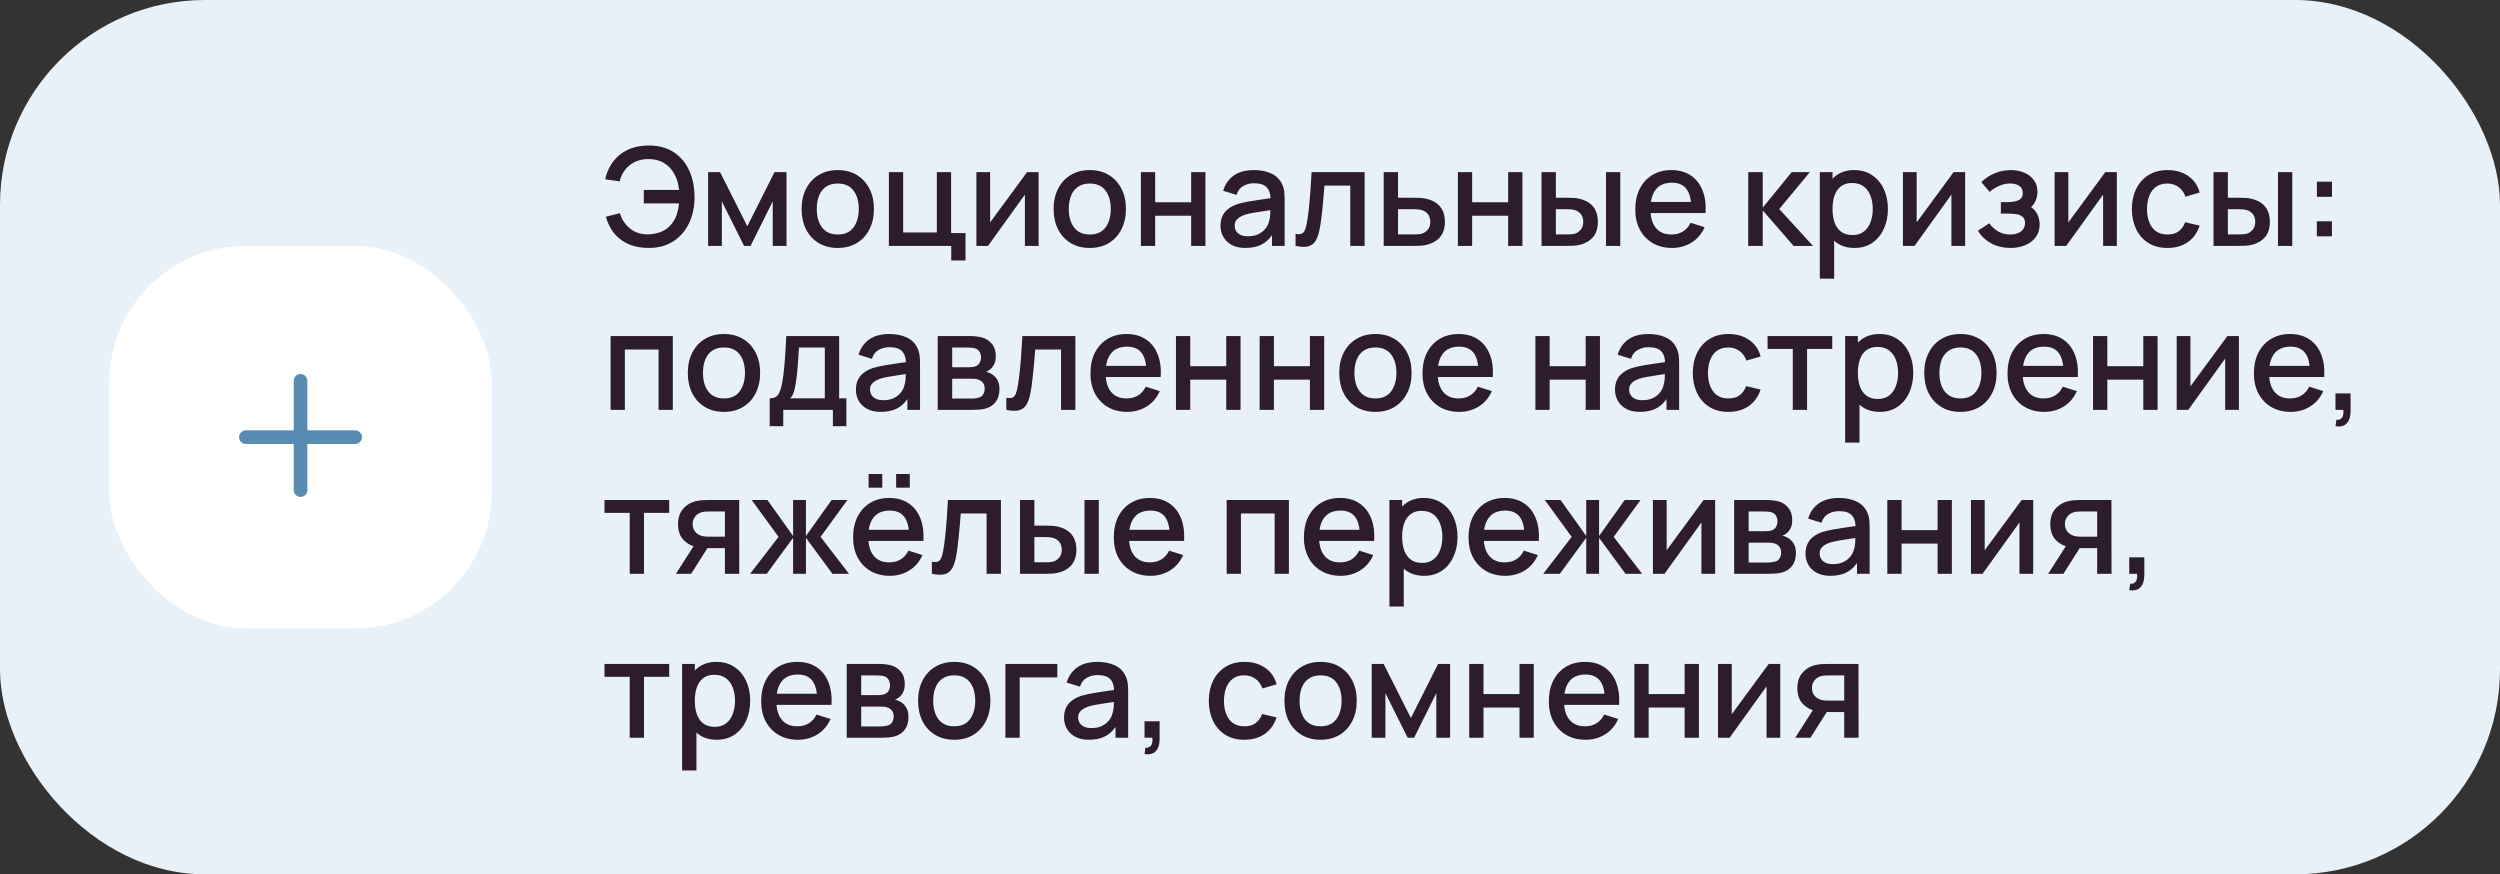
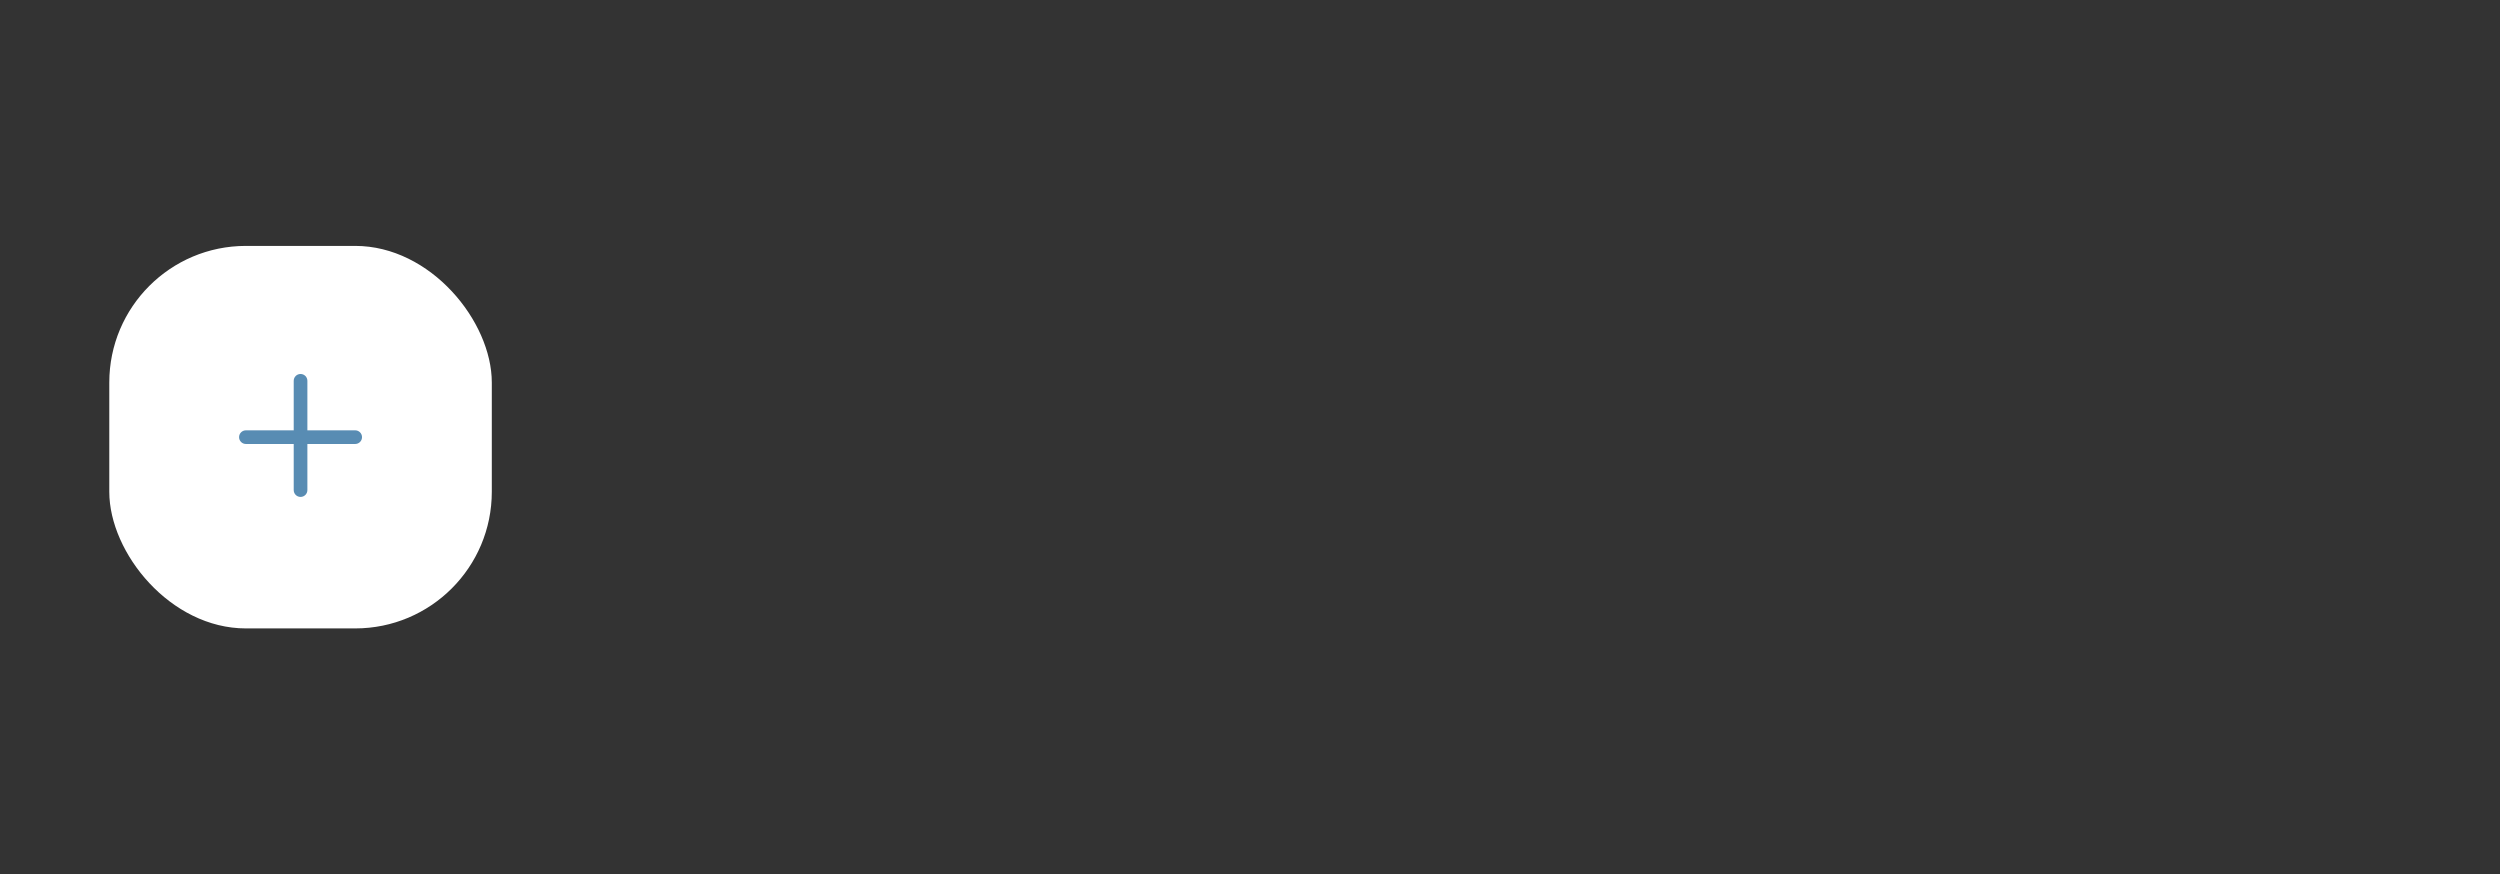
<svg xmlns="http://www.w3.org/2000/svg" width="366" height="128" viewBox="0 0 366 128" fill="none">
  <rect x="0" y="0" width="366" height="128" fill="#333333" stroke="none" />
-   <rect width="366" height="128" rx="30" fill="#E8F1F8" />
  <rect x="16" y="36" width="56" height="56" rx="20" fill="white" />
  <path fill-rule="evenodd" clip-rule="evenodd" d="M45 55.75C45 55.198 44.552 54.75 44 54.75C43.448 54.75 43 55.198 43 55.75V63H36C35.448 63 35 63.448 35 64C35 64.552 35.448 65 36 65H43V71.75C43 72.302 43.448 72.75 44 72.75C44.552 72.75 45 72.302 45 71.75V65H52C52.552 65 53 64.552 53 64C53 63.448 52.552 63 52 63H45V55.75Z" fill="#588CB3" />
-   <path d="M94.99 36.3C93.93 36.3 92.977 36.13 92.13 35.79C91.29 35.443 90.577 34.93 89.99 34.25C89.41 33.57 88.98 32.73 88.7 31.73L90.75 31.21C91.037 32.15 91.54 32.907 92.26 33.48C92.987 34.047 93.857 34.323 94.87 34.31C95.57 34.297 96.23 34.163 96.85 33.91C97.47 33.65 97.98 33.25 98.38 32.71C98.72 32.27 98.963 31.803 99.11 31.31C99.263 30.817 99.363 30.307 99.41 29.78H94.25V27.81H99.42C99.327 26.91 99.09 26.12 98.71 25.44C98.337 24.76 97.827 24.23 97.18 23.85C96.54 23.463 95.77 23.277 94.87 23.29C93.803 23.303 92.907 23.603 92.18 24.19C91.453 24.77 90.963 25.557 90.71 26.55L88.6 26.25C88.96 24.677 89.697 23.46 90.81 22.6C91.93 21.733 93.323 21.3 94.99 21.3C96.39 21.3 97.587 21.617 98.58 22.25C99.573 22.877 100.333 23.753 100.86 24.88C101.393 26 101.667 27.307 101.68 28.8C101.693 30.2 101.437 31.467 100.91 32.6C100.39 33.733 99.627 34.633 98.62 35.3C97.62 35.967 96.41 36.3 94.99 36.3ZM103.667 36V25.2H105.417L109.407 33.12L113.387 25.2H115.147V36H113.127V29.48L109.877 36H108.927L105.677 29.48V36H103.667ZM122.645 36.3C121.565 36.3 120.628 36.057 119.835 35.57C119.041 35.083 118.428 34.413 117.995 33.56C117.568 32.7 117.355 31.71 117.355 30.59C117.355 29.463 117.575 28.473 118.015 27.62C118.455 26.76 119.071 26.093 119.865 25.62C120.658 25.14 121.585 24.9 122.645 24.9C123.725 24.9 124.661 25.143 125.455 25.63C126.248 26.117 126.861 26.787 127.295 27.64C127.728 28.493 127.945 29.477 127.945 30.59C127.945 31.717 127.725 32.71 127.285 33.57C126.851 34.423 126.238 35.093 125.445 35.58C124.651 36.06 123.718 36.3 122.645 36.3ZM122.645 34.33C123.678 34.33 124.448 33.983 124.955 33.29C125.468 32.59 125.725 31.69 125.725 30.59C125.725 29.463 125.465 28.563 124.945 27.89C124.431 27.21 123.665 26.87 122.645 26.87C121.945 26.87 121.368 27.03 120.915 27.35C120.461 27.663 120.125 28.1 119.905 28.66C119.685 29.213 119.575 29.857 119.575 30.59C119.575 31.723 119.835 32.63 120.355 33.31C120.875 33.99 121.638 34.33 122.645 34.33ZM139.262 38.13V36H130.132V25.2H132.222V34.03H137.152V25.2H139.242V34.12H141.352V38.13H139.262ZM152.055 25.2V36H150.045V28.49L144.645 36H142.945V25.2H144.955V32.56L150.365 25.2H152.055ZM159.539 36.3C158.459 36.3 157.523 36.057 156.729 35.57C155.936 35.083 155.323 34.413 154.889 33.56C154.463 32.7 154.249 31.71 154.249 30.59C154.249 29.463 154.469 28.473 154.909 27.62C155.349 26.76 155.966 26.093 156.759 25.62C157.553 25.14 158.479 24.9 159.539 24.9C160.619 24.9 161.556 25.143 162.349 25.63C163.143 26.117 163.756 26.787 164.189 27.64C164.623 28.493 164.839 29.477 164.839 30.59C164.839 31.717 164.619 32.71 164.179 33.57C163.746 34.423 163.133 35.093 162.339 35.58C161.546 36.06 160.613 36.3 159.539 36.3ZM159.539 34.33C160.573 34.33 161.343 33.983 161.849 33.29C162.363 32.59 162.619 31.69 162.619 30.59C162.619 29.463 162.359 28.563 161.839 27.89C161.326 27.21 160.559 26.87 159.539 26.87C158.839 26.87 158.263 27.03 157.809 27.35C157.356 27.663 157.019 28.1 156.799 28.66C156.579 29.213 156.469 29.857 156.469 30.59C156.469 31.723 156.729 32.63 157.249 33.31C157.769 33.99 158.533 34.33 159.539 34.33ZM167.027 36V25.2H169.117V29.61H174.387V25.2H176.477V36H174.387V31.58H169.117V36H167.027ZM182.333 36.3C181.533 36.3 180.863 36.153 180.323 35.86C179.783 35.56 179.373 35.167 179.093 34.68C178.819 34.187 178.683 33.647 178.683 33.06C178.683 32.513 178.779 32.033 178.973 31.62C179.166 31.207 179.453 30.857 179.833 30.57C180.213 30.277 180.679 30.04 181.233 29.86C181.713 29.72 182.256 29.597 182.863 29.49C183.469 29.383 184.106 29.283 184.773 29.19C185.446 29.097 186.113 29.003 186.773 28.91L186.013 29.33C186.026 28.483 185.846 27.857 185.473 27.45C185.106 27.037 184.473 26.83 183.573 26.83C183.006 26.83 182.486 26.963 182.013 27.23C181.539 27.49 181.209 27.923 181.023 28.53L179.073 27.93C179.339 27.003 179.846 26.267 180.593 25.72C181.346 25.173 182.346 24.9 183.593 24.9C184.559 24.9 185.399 25.067 186.113 25.4C186.833 25.727 187.359 26.247 187.693 26.96C187.866 27.313 187.973 27.687 188.013 28.08C188.053 28.473 188.073 28.897 188.073 29.35V36H186.223V33.53L186.583 33.85C186.136 34.677 185.566 35.293 184.873 35.7C184.186 36.1 183.339 36.3 182.333 36.3ZM182.703 34.59C183.296 34.59 183.806 34.487 184.233 34.28C184.659 34.067 185.003 33.797 185.263 33.47C185.523 33.143 185.693 32.803 185.773 32.45C185.886 32.13 185.949 31.77 185.963 31.37C185.983 30.97 185.993 30.65 185.993 30.41L186.673 30.66C186.013 30.76 185.413 30.85 184.873 30.93C184.333 31.01 183.843 31.09 183.403 31.17C182.969 31.243 182.583 31.333 182.243 31.44C181.956 31.54 181.699 31.66 181.473 31.8C181.253 31.94 181.076 32.11 180.943 32.31C180.816 32.51 180.753 32.753 180.753 33.04C180.753 33.32 180.823 33.58 180.963 33.82C181.103 34.053 181.316 34.24 181.603 34.38C181.889 34.52 182.256 34.59 182.703 34.59ZM189.67 36V34.23C190.07 34.303 190.373 34.293 190.58 34.2C190.793 34.1 190.95 33.92 191.05 33.66C191.156 33.4 191.246 33.063 191.32 32.65C191.433 32.043 191.53 31.353 191.61 30.58C191.696 29.8 191.773 28.957 191.84 28.05C191.906 27.143 191.966 26.193 192.02 25.2H199.78V36H197.68V27.17H193.9C193.86 27.697 193.813 28.257 193.76 28.85C193.713 29.437 193.66 30.02 193.6 30.6C193.54 31.18 193.476 31.723 193.41 32.23C193.343 32.737 193.273 33.17 193.2 33.53C193.066 34.25 192.87 34.823 192.61 35.25C192.356 35.67 191.996 35.94 191.53 36.06C191.063 36.187 190.443 36.167 189.67 36ZM202.574 36V25.2H204.674V28.95H206.804C207.11 28.95 207.437 28.957 207.784 28.97C208.137 28.983 208.44 29.017 208.694 29.07C209.274 29.19 209.774 29.39 210.194 29.67C210.62 29.95 210.95 30.323 211.184 30.79C211.417 31.25 211.534 31.817 211.534 32.49C211.534 33.43 211.287 34.18 210.794 34.74C210.307 35.293 209.647 35.667 208.814 35.86C208.547 35.92 208.23 35.96 207.864 35.98C207.504 35.993 207.174 36 206.874 36H202.574ZM204.674 34.32H206.994C207.16 34.32 207.35 34.313 207.564 34.3C207.777 34.287 207.974 34.257 208.154 34.21C208.474 34.117 208.76 33.927 209.014 33.64C209.267 33.353 209.394 32.97 209.394 32.49C209.394 31.997 209.267 31.603 209.014 31.31C208.767 31.017 208.454 30.827 208.074 30.74C207.894 30.693 207.71 30.663 207.524 30.65C207.337 30.637 207.16 30.63 206.994 30.63H204.674V34.32ZM213.433 36V25.2H215.523V29.61H220.793V25.2H222.883V36H220.793V31.58H215.523V36H213.433ZM225.679 36V25.2H227.779V28.95H229.199C229.506 28.95 229.836 28.957 230.189 28.97C230.542 28.983 230.842 29.017 231.089 29.07C231.669 29.19 232.172 29.39 232.599 29.67C233.026 29.95 233.352 30.323 233.579 30.79C233.812 31.25 233.929 31.817 233.929 32.49C233.929 33.43 233.686 34.18 233.199 34.74C232.712 35.293 232.052 35.667 231.219 35.86C230.952 35.92 230.636 35.96 230.269 35.98C229.909 35.993 229.576 36 229.269 36H225.679ZM227.779 34.32H229.389C229.562 34.32 229.756 34.313 229.969 34.3C230.182 34.287 230.379 34.257 230.559 34.21C230.872 34.117 231.156 33.927 231.409 33.64C231.662 33.353 231.789 32.97 231.789 32.49C231.789 31.997 231.662 31.603 231.409 31.31C231.162 31.017 230.849 30.827 230.469 30.74C230.296 30.693 230.112 30.663 229.919 30.65C229.732 30.637 229.556 30.63 229.389 30.63H227.779V34.32ZM235.119 36V25.2H237.209V36H235.119ZM244.795 36.3C243.722 36.3 242.779 36.067 241.965 35.6C241.159 35.127 240.529 34.47 240.075 33.63C239.629 32.783 239.405 31.803 239.405 30.69C239.405 29.51 239.625 28.487 240.065 27.62C240.512 26.753 241.132 26.083 241.925 25.61C242.719 25.137 243.642 24.9 244.695 24.9C245.795 24.9 246.732 25.157 247.505 25.67C248.279 26.177 248.855 26.9 249.235 27.84C249.622 28.78 249.775 29.897 249.695 31.19H247.605V30.43C247.592 29.177 247.352 28.25 246.885 27.65C246.425 27.05 245.722 26.75 244.775 26.75C243.729 26.75 242.942 27.08 242.415 27.74C241.889 28.4 241.625 29.353 241.625 30.6C241.625 31.787 241.889 32.707 242.415 33.36C242.942 34.007 243.702 34.33 244.695 34.33C245.349 34.33 245.912 34.183 246.385 33.89C246.865 33.59 247.239 33.163 247.505 32.61L249.555 33.26C249.135 34.227 248.499 34.977 247.645 35.51C246.792 36.037 245.842 36.3 244.795 36.3ZM240.945 31.19V29.56H248.655V31.19H240.945ZM255.933 36L255.943 25.2H258.063V30.4L262.303 25.2H264.963L260.483 30.6L265.423 36H262.583L258.063 30.8V36H255.933ZM271.501 36.3C270.468 36.3 269.601 36.05 268.901 35.55C268.201 35.043 267.671 34.36 267.311 33.5C266.951 32.64 266.771 31.67 266.771 30.59C266.771 29.51 266.948 28.54 267.301 27.68C267.661 26.82 268.188 26.143 268.881 25.65C269.581 25.15 270.441 24.9 271.461 24.9C272.475 24.9 273.348 25.15 274.081 25.65C274.821 26.143 275.391 26.82 275.791 27.68C276.191 28.533 276.391 29.503 276.391 30.59C276.391 31.67 276.191 32.643 275.791 33.51C275.398 34.37 274.835 35.05 274.101 35.55C273.375 36.05 272.508 36.3 271.501 36.3ZM266.421 40.8V25.2H268.281V32.97H268.521V40.8H266.421ZM271.211 34.41C271.878 34.41 272.428 34.24 272.861 33.9C273.301 33.56 273.628 33.103 273.841 32.53C274.061 31.95 274.171 31.303 274.171 30.59C274.171 29.883 274.061 29.243 273.841 28.67C273.628 28.097 273.298 27.64 272.851 27.3C272.405 26.96 271.835 26.79 271.141 26.79C270.488 26.79 269.948 26.95 269.521 27.27C269.101 27.59 268.788 28.037 268.581 28.61C268.381 29.183 268.281 29.843 268.281 30.59C268.281 31.337 268.381 31.997 268.581 32.57C268.781 33.143 269.098 33.593 269.531 33.92C269.965 34.247 270.525 34.41 271.211 34.41ZM287.699 25.2V36H285.689V28.49L280.289 36H278.589V25.2H280.599V32.56L286.009 25.2H287.699ZM294.344 36.3C293.297 36.3 292.357 36.077 291.524 35.63C290.697 35.183 290.044 34.567 289.564 33.78L291.224 32.69C291.61 33.21 292.057 33.613 292.564 33.9C293.077 34.187 293.654 34.33 294.294 34.33C294.96 34.33 295.487 34.18 295.874 33.88C296.267 33.573 296.464 33.163 296.464 32.65C296.464 32.243 296.35 31.943 296.124 31.75C295.904 31.55 295.597 31.42 295.204 31.36C294.817 31.3 294.377 31.27 293.884 31.27H292.924V29.59H293.884C294.537 29.59 295.074 29.5 295.494 29.32C295.92 29.133 296.134 28.783 296.134 28.27C296.134 27.77 295.95 27.41 295.584 27.19C295.224 26.97 294.794 26.86 294.294 26.86C293.734 26.86 293.19 26.98 292.664 27.22C292.137 27.453 291.677 27.743 291.284 28.09L290.064 26.66C290.637 26.107 291.29 25.677 292.024 25.37C292.764 25.057 293.557 24.9 294.404 24.9C295.097 24.9 295.737 25.023 296.324 25.27C296.917 25.51 297.39 25.867 297.744 26.34C298.104 26.813 298.284 27.397 298.284 28.09C298.284 28.63 298.164 29.123 297.924 29.57C297.684 30.017 297.317 30.423 296.824 30.79L296.764 30.08C297.17 30.207 297.51 30.41 297.784 30.69C298.057 30.97 298.26 31.3 298.394 31.68C298.534 32.053 298.604 32.45 298.604 32.87C298.604 33.597 298.41 34.217 298.024 34.73C297.644 35.243 297.13 35.633 296.484 35.9C295.837 36.167 295.124 36.3 294.344 36.3ZM309.906 25.2V36H307.896V28.49L302.496 36H300.796V25.2H302.806V32.56L308.216 25.2H309.906ZM317.321 36.3C316.214 36.3 315.274 36.053 314.501 35.56C313.727 35.067 313.134 34.39 312.721 33.53C312.314 32.67 312.107 31.693 312.101 30.6C312.107 29.487 312.321 28.503 312.741 27.65C313.161 26.79 313.761 26.117 314.541 25.63C315.321 25.143 316.257 24.9 317.351 24.9C318.531 24.9 319.537 25.193 320.371 25.78C321.211 26.367 321.764 27.17 322.031 28.19L319.951 28.79C319.744 28.183 319.404 27.713 318.931 27.38C318.464 27.04 317.927 26.87 317.321 26.87C316.634 26.87 316.071 27.033 315.631 27.36C315.191 27.68 314.864 28.12 314.651 28.68C314.437 29.24 314.327 29.88 314.321 30.6C314.327 31.713 314.581 32.613 315.081 33.3C315.587 33.987 316.334 34.33 317.321 34.33C317.994 34.33 318.537 34.177 318.951 33.87C319.371 33.557 319.691 33.11 319.911 32.53L322.031 33.03C321.677 34.083 321.094 34.893 320.281 35.46C319.467 36.02 318.481 36.3 317.321 36.3ZM324.058 36V25.2H326.158V28.95H327.578C327.885 28.95 328.215 28.957 328.568 28.97C328.921 28.983 329.221 29.017 329.468 29.07C330.048 29.19 330.551 29.39 330.978 29.67C331.405 29.95 331.731 30.323 331.958 30.79C332.191 31.25 332.308 31.817 332.308 32.49C332.308 33.43 332.065 34.18 331.578 34.74C331.091 35.293 330.431 35.667 329.598 35.86C329.331 35.92 329.015 35.96 328.648 35.98C328.288 35.993 327.955 36 327.648 36H324.058ZM326.158 34.32H327.768C327.941 34.32 328.135 34.313 328.348 34.3C328.561 34.287 328.758 34.257 328.938 34.21C329.251 34.117 329.535 33.927 329.788 33.64C330.041 33.353 330.168 32.97 330.168 32.49C330.168 31.997 330.041 31.603 329.788 31.31C329.541 31.017 329.228 30.827 328.848 30.74C328.675 30.693 328.491 30.663 328.298 30.65C328.111 30.637 327.935 30.63 327.768 30.63H326.158V34.32ZM333.498 36V25.2H335.588V36H333.498ZM339.184 34.6V32.39H341.394V34.6H339.184ZM339.194 28.81V26.6H341.404V28.81H339.194ZM89.39 60V49.2H98.5V60H96.41V51.17H91.48V60H89.39ZM105.985 60.3C104.905 60.3 103.968 60.057 103.175 59.57C102.381 59.083 101.768 58.413 101.335 57.56C100.908 56.7 100.695 55.71 100.695 54.59C100.695 53.463 100.915 52.473 101.355 51.62C101.795 50.76 102.411 50.093 103.205 49.62C103.998 49.14 104.925 48.9 105.985 48.9C107.065 48.9 108.001 49.143 108.795 49.63C109.588 50.117 110.201 50.787 110.635 51.64C111.068 52.493 111.285 53.477 111.285 54.59C111.285 55.717 111.065 56.71 110.625 57.57C110.191 58.423 109.578 59.093 108.785 59.58C107.991 60.06 107.058 60.3 105.985 60.3ZM105.985 58.33C107.018 58.33 107.788 57.983 108.295 57.29C108.808 56.59 109.065 55.69 109.065 54.59C109.065 53.463 108.805 52.563 108.285 51.89C107.771 51.21 107.005 50.87 105.985 50.87C105.285 50.87 104.708 51.03 104.255 51.35C103.801 51.663 103.465 52.1 103.245 52.66C103.025 53.213 102.915 53.857 102.915 54.59C102.915 55.723 103.175 56.63 103.695 57.31C104.215 57.99 104.978 58.33 105.985 58.33ZM112.682 62.4V58.32C113.275 58.32 113.699 58.123 113.952 57.73C114.212 57.33 114.419 56.653 114.572 55.7C114.665 55.12 114.742 54.503 114.802 53.85C114.869 53.197 114.925 52.49 114.972 51.73C115.019 50.963 115.065 50.12 115.112 49.2H122.852V58.32H123.912V62.4H121.932V60H114.672V62.4H112.682ZM115.672 58.32H120.752V50.88H116.972C116.945 51.32 116.915 51.773 116.882 52.24C116.855 52.707 116.822 53.17 116.782 53.63C116.749 54.09 116.709 54.53 116.662 54.95C116.615 55.37 116.562 55.75 116.502 56.09C116.422 56.617 116.325 57.057 116.212 57.41C116.105 57.763 115.925 58.067 115.672 58.32ZM128.954 60.3C128.154 60.3 127.484 60.153 126.944 59.86C126.404 59.56 125.994 59.167 125.714 58.68C125.441 58.187 125.304 57.647 125.304 57.06C125.304 56.513 125.401 56.033 125.594 55.62C125.787 55.207 126.074 54.857 126.454 54.57C126.834 54.277 127.301 54.04 127.854 53.86C128.334 53.72 128.877 53.597 129.484 53.49C130.091 53.383 130.727 53.283 131.394 53.19C132.067 53.097 132.734 53.003 133.394 52.91L132.634 53.33C132.647 52.483 132.467 51.857 132.094 51.45C131.727 51.037 131.094 50.83 130.194 50.83C129.627 50.83 129.107 50.963 128.634 51.23C128.161 51.49 127.831 51.923 127.644 52.53L125.694 51.93C125.961 51.003 126.467 50.267 127.214 49.72C127.967 49.173 128.967 48.9 130.214 48.9C131.181 48.9 132.021 49.067 132.734 49.4C133.454 49.727 133.981 50.247 134.314 50.96C134.487 51.313 134.594 51.687 134.634 52.08C134.674 52.473 134.694 52.897 134.694 53.35V60H132.844V57.53L133.204 57.85C132.757 58.677 132.187 59.293 131.494 59.7C130.807 60.1 129.961 60.3 128.954 60.3ZM129.324 58.59C129.917 58.59 130.427 58.487 130.854 58.28C131.281 58.067 131.624 57.797 131.884 57.47C132.144 57.143 132.314 56.803 132.394 56.45C132.507 56.13 132.571 55.77 132.584 55.37C132.604 54.97 132.614 54.65 132.614 54.41L133.294 54.66C132.634 54.76 132.034 54.85 131.494 54.93C130.954 55.01 130.464 55.09 130.024 55.17C129.591 55.243 129.204 55.333 128.864 55.44C128.577 55.54 128.321 55.66 128.094 55.8C127.874 55.94 127.697 56.11 127.564 56.31C127.437 56.51 127.374 56.753 127.374 57.04C127.374 57.32 127.444 57.58 127.584 57.82C127.724 58.053 127.937 58.24 128.224 58.38C128.511 58.52 128.877 58.59 129.324 58.59ZM137.281 60V49.2H142.031C142.344 49.2 142.657 49.22 142.971 49.26C143.284 49.293 143.561 49.343 143.801 49.41C144.347 49.563 144.814 49.87 145.201 50.33C145.587 50.783 145.781 51.39 145.781 52.15C145.781 52.583 145.714 52.95 145.581 53.25C145.447 53.543 145.264 53.797 145.031 54.01C144.924 54.103 144.811 54.187 144.691 54.26C144.571 54.333 144.451 54.39 144.331 54.43C144.577 54.47 144.821 54.557 145.061 54.69C145.427 54.883 145.727 55.163 145.961 55.53C146.201 55.89 146.321 56.373 146.321 56.98C146.321 57.707 146.144 58.317 145.791 58.81C145.437 59.297 144.937 59.63 144.291 59.81C144.037 59.883 143.751 59.933 143.431 59.96C143.117 59.987 142.804 60 142.491 60H137.281ZM139.401 58.35H142.361C142.501 58.35 142.661 58.337 142.841 58.31C143.021 58.283 143.181 58.247 143.321 58.2C143.621 58.107 143.834 57.937 143.961 57.69C144.094 57.443 144.161 57.18 144.161 56.9C144.161 56.52 144.061 56.217 143.861 55.99C143.661 55.757 143.407 55.607 143.101 55.54C142.967 55.493 142.821 55.467 142.661 55.46C142.501 55.453 142.364 55.45 142.251 55.45H139.401V58.35ZM139.401 53.77H141.741C141.934 53.77 142.131 53.76 142.331 53.74C142.531 53.713 142.704 53.67 142.851 53.61C143.111 53.51 143.304 53.343 143.431 53.11C143.557 52.87 143.621 52.61 143.621 52.33C143.621 52.023 143.551 51.75 143.411 51.51C143.271 51.27 143.061 51.103 142.781 51.01C142.587 50.943 142.364 50.907 142.111 50.9C141.864 50.887 141.707 50.88 141.641 50.88H139.401V53.77ZM147.326 60V58.23C147.726 58.303 148.029 58.293 148.236 58.2C148.449 58.1 148.606 57.92 148.706 57.66C148.812 57.4 148.902 57.063 148.976 56.65C149.089 56.043 149.186 55.353 149.266 54.58C149.352 53.8 149.429 52.957 149.496 52.05C149.562 51.143 149.622 50.193 149.676 49.2H157.436V60H155.336V51.17H151.556C151.516 51.697 151.469 52.257 151.416 52.85C151.369 53.437 151.316 54.02 151.256 54.6C151.196 55.18 151.132 55.723 151.066 56.23C150.999 56.737 150.929 57.17 150.856 57.53C150.722 58.25 150.526 58.823 150.266 59.25C150.012 59.67 149.652 59.94 149.186 60.06C148.719 60.187 148.099 60.167 147.326 60ZM165.03 60.3C163.957 60.3 163.013 60.067 162.2 59.6C161.393 59.127 160.763 58.47 160.31 57.63C159.863 56.783 159.64 55.803 159.64 54.69C159.64 53.51 159.86 52.487 160.3 51.62C160.747 50.753 161.367 50.083 162.16 49.61C162.953 49.137 163.877 48.9 164.93 48.9C166.03 48.9 166.967 49.157 167.74 49.67C168.513 50.177 169.09 50.9 169.47 51.84C169.857 52.78 170.01 53.897 169.93 55.19H167.84V54.43C167.827 53.177 167.587 52.25 167.12 51.65C166.66 51.05 165.957 50.75 165.01 50.75C163.963 50.75 163.177 51.08 162.65 51.74C162.123 52.4 161.86 53.353 161.86 54.6C161.86 55.787 162.123 56.707 162.65 57.36C163.177 58.007 163.937 58.33 164.93 58.33C165.583 58.33 166.147 58.183 166.62 57.89C167.1 57.59 167.473 57.163 167.74 56.61L169.79 57.26C169.37 58.227 168.733 58.977 167.88 59.51C167.027 60.037 166.077 60.3 165.03 60.3ZM161.18 55.19V53.56H168.89V55.19H161.18ZM172.163 60V49.2H174.253V53.61H179.523V49.2H181.613V60H179.523V55.58H174.253V60H172.163ZM184.41 60V49.2H186.5V53.61H191.77V49.2H193.86V60H191.77V55.58H186.5V60H184.41ZM201.356 60.3C200.276 60.3 199.339 60.057 198.546 59.57C197.752 59.083 197.139 58.413 196.706 57.56C196.279 56.7 196.066 55.71 196.066 54.59C196.066 53.463 196.286 52.473 196.726 51.62C197.166 50.76 197.782 50.093 198.576 49.62C199.369 49.14 200.296 48.9 201.356 48.9C202.436 48.9 203.372 49.143 204.166 49.63C204.959 50.117 205.572 50.787 206.006 51.64C206.439 52.493 206.656 53.477 206.656 54.59C206.656 55.717 206.436 56.71 205.996 57.57C205.562 58.423 204.949 59.093 204.156 59.58C203.362 60.06 202.429 60.3 201.356 60.3ZM201.356 58.33C202.389 58.33 203.159 57.983 203.666 57.29C204.179 56.59 204.436 55.69 204.436 54.59C204.436 53.463 204.176 52.563 203.656 51.89C203.142 51.21 202.376 50.87 201.356 50.87C200.656 50.87 200.079 51.03 199.626 51.35C199.172 51.663 198.836 52.1 198.616 52.66C198.396 53.213 198.286 53.857 198.286 54.59C198.286 55.723 198.546 56.63 199.066 57.31C199.586 57.99 200.349 58.33 201.356 58.33ZM213.643 60.3C212.57 60.3 211.626 60.067 210.813 59.6C210.006 59.127 209.376 58.47 208.923 57.63C208.476 56.783 208.253 55.803 208.253 54.69C208.253 53.51 208.473 52.487 208.913 51.62C209.36 50.753 209.98 50.083 210.773 49.61C211.566 49.137 212.49 48.9 213.543 48.9C214.643 48.9 215.58 49.157 216.353 49.67C217.126 50.177 217.703 50.9 218.083 51.84C218.47 52.78 218.623 53.897 218.543 55.19H216.453V54.43C216.44 53.177 216.2 52.25 215.733 51.65C215.273 51.05 214.57 50.75 213.623 50.75C212.576 50.75 211.79 51.08 211.263 51.74C210.736 52.4 210.473 53.353 210.473 54.6C210.473 55.787 210.736 56.707 211.263 57.36C211.79 58.007 212.55 58.33 213.543 58.33C214.196 58.33 214.76 58.183 215.233 57.89C215.713 57.59 216.086 57.163 216.353 56.61L218.403 57.26C217.983 58.227 217.346 58.977 216.493 59.51C215.64 60.037 214.69 60.3 213.643 60.3ZM209.793 55.19V53.56H217.503V55.19H209.793ZM224.781 60V49.2H226.871V53.61H232.141V49.2H234.231V60H232.141V55.58H226.871V60H224.781ZM240.087 60.3C239.287 60.3 238.617 60.153 238.077 59.86C237.537 59.56 237.127 59.167 236.847 58.68C236.573 58.187 236.437 57.647 236.437 57.06C236.437 56.513 236.533 56.033 236.727 55.62C236.92 55.207 237.207 54.857 237.587 54.57C237.967 54.277 238.433 54.04 238.987 53.86C239.467 53.72 240.01 53.597 240.617 53.49C241.223 53.383 241.86 53.283 242.527 53.19C243.2 53.097 243.867 53.003 244.527 52.91L243.767 53.33C243.78 52.483 243.6 51.857 243.227 51.45C242.86 51.037 242.227 50.83 241.327 50.83C240.76 50.83 240.24 50.963 239.767 51.23C239.293 51.49 238.963 51.923 238.777 52.53L236.827 51.93C237.093 51.003 237.6 50.267 238.347 49.72C239.1 49.173 240.1 48.9 241.347 48.9C242.313 48.9 243.153 49.067 243.867 49.4C244.587 49.727 245.113 50.247 245.447 50.96C245.62 51.313 245.727 51.687 245.767 52.08C245.807 52.473 245.827 52.897 245.827 53.35V60H243.977V57.53L244.337 57.85C243.89 58.677 243.32 59.293 242.627 59.7C241.94 60.1 241.093 60.3 240.087 60.3ZM240.457 58.59C241.05 58.59 241.56 58.487 241.987 58.28C242.413 58.067 242.757 57.797 243.017 57.47C243.277 57.143 243.447 56.803 243.527 56.45C243.64 56.13 243.703 55.77 243.717 55.37C243.737 54.97 243.747 54.65 243.747 54.41L244.427 54.66C243.767 54.76 243.167 54.85 242.627 54.93C242.087 55.01 241.597 55.09 241.157 55.17C240.723 55.243 240.337 55.333 239.997 55.44C239.71 55.54 239.453 55.66 239.227 55.8C239.007 55.94 238.83 56.11 238.697 56.31C238.57 56.51 238.507 56.753 238.507 57.04C238.507 57.32 238.577 57.58 238.717 57.82C238.857 58.053 239.07 58.24 239.357 58.38C239.643 58.52 240.01 58.59 240.457 58.59ZM253.043 60.3C251.937 60.3 250.997 60.053 250.223 59.56C249.45 59.067 248.857 58.39 248.443 57.53C248.037 56.67 247.83 55.693 247.823 54.6C247.83 53.487 248.043 52.503 248.463 51.65C248.883 50.79 249.483 50.117 250.263 49.63C251.043 49.143 251.98 48.9 253.073 48.9C254.253 48.9 255.26 49.193 256.093 49.78C256.933 50.367 257.487 51.17 257.753 52.19L255.673 52.79C255.467 52.183 255.127 51.713 254.653 51.38C254.187 51.04 253.65 50.87 253.043 50.87C252.357 50.87 251.793 51.033 251.353 51.36C250.913 51.68 250.587 52.12 250.373 52.68C250.16 53.24 250.05 53.88 250.043 54.6C250.05 55.713 250.303 56.613 250.803 57.3C251.31 57.987 252.057 58.33 253.043 58.33C253.717 58.33 254.26 58.177 254.673 57.87C255.093 57.557 255.413 57.11 255.633 56.53L257.753 57.03C257.4 58.083 256.817 58.893 256.003 59.46C255.19 60.02 254.203 60.3 253.043 60.3ZM262.463 60V51.08H258.773V49.2H268.243V51.08H264.553V60H262.463ZM275.212 60.3C274.179 60.3 273.312 60.05 272.612 59.55C271.912 59.043 271.382 58.36 271.022 57.5C270.662 56.64 270.482 55.67 270.482 54.59C270.482 53.51 270.659 52.54 271.012 51.68C271.372 50.82 271.899 50.143 272.592 49.65C273.292 49.15 274.152 48.9 275.172 48.9C276.186 48.9 277.059 49.15 277.792 49.65C278.532 50.143 279.102 50.82 279.502 51.68C279.902 52.533 280.102 53.503 280.102 54.59C280.102 55.67 279.902 56.643 279.502 57.51C279.109 58.37 278.546 59.05 277.812 59.55C277.086 60.05 276.219 60.3 275.212 60.3ZM270.132 64.8V49.2H271.992V56.97H272.232V64.8H270.132ZM274.922 58.41C275.589 58.41 276.139 58.24 276.572 57.9C277.012 57.56 277.339 57.103 277.552 56.53C277.772 55.95 277.882 55.303 277.882 54.59C277.882 53.883 277.772 53.243 277.552 52.67C277.339 52.097 277.009 51.64 276.562 51.3C276.116 50.96 275.546 50.79 274.852 50.79C274.199 50.79 273.659 50.95 273.232 51.27C272.812 51.59 272.499 52.037 272.292 52.61C272.092 53.183 271.992 53.843 271.992 54.59C271.992 55.337 272.092 55.997 272.292 56.57C272.492 57.143 272.809 57.593 273.242 57.92C273.676 58.247 274.236 58.41 274.922 58.41ZM287 60.3C285.92 60.3 284.983 60.057 284.19 59.57C283.397 59.083 282.783 58.413 282.35 57.56C281.923 56.7 281.71 55.71 281.71 54.59C281.71 53.463 281.93 52.473 282.37 51.62C282.81 50.76 283.427 50.093 284.22 49.62C285.013 49.14 285.94 48.9 287 48.9C288.08 48.9 289.017 49.143 289.81 49.63C290.603 50.117 291.217 50.787 291.65 51.64C292.083 52.493 292.3 53.477 292.3 54.59C292.3 55.717 292.08 56.71 291.64 57.57C291.207 58.423 290.593 59.093 289.8 59.58C289.007 60.06 288.073 60.3 287 60.3ZM287 58.33C288.033 58.33 288.803 57.983 289.31 57.29C289.823 56.59 290.08 55.69 290.08 54.59C290.08 53.463 289.82 52.563 289.3 51.89C288.787 51.21 288.02 50.87 287 50.87C286.3 50.87 285.723 51.03 285.27 51.35C284.817 51.663 284.48 52.1 284.26 52.66C284.04 53.213 283.93 53.857 283.93 54.59C283.93 55.723 284.19 56.63 284.71 57.31C285.23 57.99 285.993 58.33 287 58.33ZM299.288 60.3C298.214 60.3 297.271 60.067 296.458 59.6C295.651 59.127 295.021 58.47 294.568 57.63C294.121 56.783 293.898 55.803 293.898 54.69C293.898 53.51 294.118 52.487 294.558 51.62C295.004 50.753 295.624 50.083 296.418 49.61C297.211 49.137 298.134 48.9 299.188 48.9C300.288 48.9 301.224 49.157 301.998 49.67C302.771 50.177 303.348 50.9 303.728 51.84C304.114 52.78 304.268 53.897 304.188 55.19H302.098V54.43C302.084 53.177 301.844 52.25 301.378 51.65C300.918 51.05 300.214 50.75 299.268 50.75C298.221 50.75 297.434 51.08 296.908 51.74C296.381 52.4 296.118 53.353 296.118 54.6C296.118 55.787 296.381 56.707 296.908 57.36C297.434 58.007 298.194 58.33 299.188 58.33C299.841 58.33 300.404 58.183 300.878 57.89C301.358 57.59 301.731 57.163 301.998 56.61L304.048 57.26C303.628 58.227 302.991 58.977 302.138 59.51C301.284 60.037 300.334 60.3 299.288 60.3ZM295.438 55.19V53.56H303.148V55.19H295.438ZM306.421 60V49.2H308.511V53.61H313.781V49.2H315.871V60H313.781V55.58H308.511V60H306.421ZM327.777 49.2V60H325.767V52.49L320.367 60H318.667V49.2H320.677V56.56L326.087 49.2H327.777ZM335.362 60.3C334.289 60.3 333.345 60.067 332.532 59.6C331.725 59.127 331.095 58.47 330.642 57.63C330.195 56.783 329.972 55.803 329.972 54.69C329.972 53.51 330.192 52.487 330.632 51.62C331.079 50.753 331.699 50.083 332.492 49.61C333.285 49.137 334.209 48.9 335.262 48.9C336.362 48.9 337.299 49.157 338.072 49.67C338.845 50.177 339.422 50.9 339.802 51.84C340.189 52.78 340.342 53.897 340.262 55.19H338.172V54.43C338.159 53.177 337.919 52.25 337.452 51.65C336.992 51.05 336.289 50.75 335.342 50.75C334.295 50.75 333.509 51.08 332.982 51.74C332.455 52.4 332.192 53.353 332.192 54.6C332.192 55.787 332.455 56.707 332.982 57.36C333.509 58.007 334.269 58.33 335.262 58.33C335.915 58.33 336.479 58.183 336.952 57.89C337.432 57.59 337.805 57.163 338.072 56.61L340.122 57.26C339.702 58.227 339.065 58.977 338.212 59.51C337.359 60.037 336.409 60.3 335.362 60.3ZM331.512 55.19V53.56H339.222V55.19H331.512ZM341.915 62.39L342.045 61.46C342.332 61.48 342.555 61.427 342.715 61.3C342.875 61.173 342.982 60.997 343.035 60.77C343.088 60.543 343.098 60.287 343.065 60H341.915V57.59H344.125V60.2C344.125 60.987 343.935 61.58 343.555 61.98C343.182 62.38 342.635 62.517 341.915 62.39ZM92.19 84V75.08H88.5V73.2H97.97V75.08H94.28V84H92.19ZM106.126 84V80.25H103.986C103.733 80.25 103.43 80.24 103.076 80.22C102.73 80.2 102.403 80.163 102.096 80.11C101.29 79.963 100.616 79.613 100.076 79.06C99.536 78.5 99.266 77.73 99.266 76.75C99.266 75.803 99.52 75.043 100.026 74.47C100.54 73.89 101.19 73.517 101.976 73.35C102.316 73.27 102.663 73.227 103.016 73.22C103.376 73.207 103.68 73.2 103.926 73.2H108.216L108.226 84H106.126ZM98.956 84L101.686 79.73H103.896L101.186 84H98.956ZM103.806 78.57H106.126V74.88H103.806C103.66 74.88 103.48 74.887 103.266 74.9C103.053 74.913 102.846 74.95 102.646 75.01C102.44 75.07 102.24 75.177 102.046 75.33C101.86 75.483 101.706 75.68 101.586 75.92C101.466 76.153 101.406 76.423 101.406 76.73C101.406 77.19 101.536 77.57 101.796 77.87C102.056 78.163 102.366 78.357 102.726 78.45C102.92 78.503 103.113 78.537 103.306 78.55C103.5 78.563 103.666 78.57 103.806 78.57ZM109.821 84L113.981 78.6L110.051 73.2H112.351L116.111 78.47V73.2H117.991V78.47L121.751 73.2H124.061L120.131 78.6L124.291 84H121.861L117.991 78.73V84H116.111V78.73L112.251 84H109.821ZM131.194 71.39V69.39H133.194V71.39H131.194ZM127.164 71.39V69.39H129.164V71.39H127.164ZM130.284 84.3C129.21 84.3 128.267 84.067 127.454 83.6C126.647 83.127 126.017 82.47 125.564 81.63C125.117 80.783 124.894 79.803 124.894 78.69C124.894 77.51 125.114 76.487 125.554 75.62C126 74.753 126.62 74.083 127.414 73.61C128.207 73.137 129.13 72.9 130.184 72.9C131.284 72.9 132.22 73.157 132.994 73.67C133.767 74.177 134.344 74.9 134.724 75.84C135.11 76.78 135.264 77.897 135.184 79.19H133.094V78.43C133.08 77.177 132.84 76.25 132.374 75.65C131.914 75.05 131.21 74.75 130.264 74.75C129.217 74.75 128.43 75.08 127.904 75.74C127.377 76.4 127.114 77.353 127.114 78.6C127.114 79.787 127.377 80.707 127.904 81.36C128.43 82.007 129.19 82.33 130.184 82.33C130.837 82.33 131.4 82.183 131.874 81.89C132.354 81.59 132.727 81.163 132.994 80.61L135.044 81.26C134.624 82.227 133.987 82.977 133.134 83.51C132.28 84.037 131.33 84.3 130.284 84.3ZM126.434 79.19V77.56H134.144V79.19H126.434ZM136.427 84V82.23C136.827 82.303 137.131 82.293 137.337 82.2C137.551 82.1 137.707 81.92 137.807 81.66C137.914 81.4 138.004 81.063 138.077 80.65C138.191 80.043 138.287 79.353 138.367 78.58C138.454 77.8 138.531 76.957 138.597 76.05C138.664 75.143 138.724 74.193 138.777 73.2H146.537V84H144.437V75.17H140.657C140.617 75.697 140.571 76.257 140.517 76.85C140.471 77.437 140.417 78.02 140.357 78.6C140.297 79.18 140.234 79.723 140.167 80.23C140.101 80.737 140.031 81.17 139.957 81.53C139.824 82.25 139.627 82.823 139.367 83.25C139.114 83.67 138.754 83.94 138.287 84.06C137.821 84.187 137.201 84.167 136.427 84ZM149.331 84V73.2H151.431V76.95H152.851C153.158 76.95 153.488 76.957 153.841 76.97C154.195 76.983 154.495 77.017 154.741 77.07C155.321 77.19 155.825 77.39 156.251 77.67C156.678 77.95 157.005 78.323 157.231 78.79C157.465 79.25 157.581 79.817 157.581 80.49C157.581 81.43 157.338 82.18 156.851 82.74C156.365 83.293 155.705 83.667 154.871 83.86C154.605 83.92 154.288 83.96 153.921 83.98C153.561 83.993 153.228 84 152.921 84H149.331ZM151.431 82.32H153.041C153.215 82.32 153.408 82.313 153.621 82.3C153.835 82.287 154.031 82.257 154.211 82.21C154.525 82.117 154.808 81.927 155.061 81.64C155.315 81.353 155.441 80.97 155.441 80.49C155.441 79.997 155.315 79.603 155.061 79.31C154.815 79.017 154.501 78.827 154.121 78.74C153.948 78.693 153.765 78.663 153.571 78.65C153.385 78.637 153.208 78.63 153.041 78.63H151.431V82.32ZM158.771 84V73.2H160.861V84H158.771ZM168.448 84.3C167.374 84.3 166.431 84.067 165.618 83.6C164.811 83.127 164.181 82.47 163.728 81.63C163.281 80.783 163.058 79.803 163.058 78.69C163.058 77.51 163.278 76.487 163.718 75.62C164.164 74.753 164.784 74.083 165.578 73.61C166.371 73.137 167.294 72.9 168.348 72.9C169.448 72.9 170.384 73.157 171.158 73.67C171.931 74.177 172.508 74.9 172.888 75.84C173.274 76.78 173.428 77.897 173.348 79.19H171.258V78.43C171.244 77.177 171.004 76.25 170.538 75.65C170.078 75.05 169.374 74.75 168.428 74.75C167.381 74.75 166.594 75.08 166.068 75.74C165.541 76.4 165.278 77.353 165.278 78.6C165.278 79.787 165.541 80.707 166.068 81.36C166.594 82.007 167.354 82.33 168.348 82.33C169.001 82.33 169.564 82.183 170.038 81.89C170.518 81.59 170.891 81.163 171.158 80.61L173.208 81.26C172.788 82.227 172.151 82.977 171.298 83.51C170.444 84.037 169.494 84.3 168.448 84.3ZM164.598 79.19V77.56H172.308V79.19H164.598ZM179.585 84V73.2H188.695V84H186.605V75.17H181.675V84H179.585ZM196.28 84.3C195.207 84.3 194.263 84.067 193.45 83.6C192.643 83.127 192.013 82.47 191.56 81.63C191.113 80.783 190.89 79.803 190.89 78.69C190.89 77.51 191.11 76.487 191.55 75.62C191.997 74.753 192.617 74.083 193.41 73.61C194.203 73.137 195.127 72.9 196.18 72.9C197.28 72.9 198.217 73.157 198.99 73.67C199.763 74.177 200.34 74.9 200.72 75.84C201.107 76.78 201.26 77.897 201.18 79.19H199.09V78.43C199.077 77.177 198.837 76.25 198.37 75.65C197.91 75.05 197.207 74.75 196.26 74.75C195.213 74.75 194.427 75.08 193.9 75.74C193.373 76.4 193.11 77.353 193.11 78.6C193.11 79.787 193.373 80.707 193.9 81.36C194.427 82.007 195.187 82.33 196.18 82.33C196.833 82.33 197.397 82.183 197.87 81.89C198.35 81.59 198.723 81.163 198.99 80.61L201.04 81.26C200.62 82.227 199.983 82.977 199.13 83.51C198.277 84.037 197.327 84.3 196.28 84.3ZM192.43 79.19V77.56H200.14V79.19H192.43ZM208.493 84.3C207.46 84.3 206.593 84.05 205.893 83.55C205.193 83.043 204.663 82.36 204.303 81.5C203.943 80.64 203.763 79.67 203.763 78.59C203.763 77.51 203.94 76.54 204.293 75.68C204.653 74.82 205.18 74.143 205.873 73.65C206.573 73.15 207.433 72.9 208.453 72.9C209.467 72.9 210.34 73.15 211.073 73.65C211.813 74.143 212.383 74.82 212.783 75.68C213.183 76.533 213.383 77.503 213.383 78.59C213.383 79.67 213.183 80.643 212.783 81.51C212.39 82.37 211.827 83.05 211.093 83.55C210.367 84.05 209.5 84.3 208.493 84.3ZM203.413 88.8V73.2H205.273V80.97H205.513V88.8H203.413ZM208.203 82.41C208.87 82.41 209.42 82.24 209.853 81.9C210.293 81.56 210.62 81.103 210.833 80.53C211.053 79.95 211.163 79.303 211.163 78.59C211.163 77.883 211.053 77.243 210.833 76.67C210.62 76.097 210.29 75.64 209.843 75.3C209.397 74.96 208.827 74.79 208.133 74.79C207.48 74.79 206.94 74.95 206.513 75.27C206.093 75.59 205.78 76.037 205.573 76.61C205.373 77.183 205.273 77.843 205.273 78.59C205.273 79.337 205.373 79.997 205.573 80.57C205.773 81.143 206.09 81.593 206.523 81.92C206.957 82.247 207.517 82.41 208.203 82.41ZM220.381 84.3C219.308 84.3 218.365 84.067 217.551 83.6C216.745 83.127 216.115 82.47 215.661 81.63C215.215 80.783 214.991 79.803 214.991 78.69C214.991 77.51 215.211 76.487 215.651 75.62C216.098 74.753 216.718 74.083 217.511 73.61C218.305 73.137 219.228 72.9 220.281 72.9C221.381 72.9 222.318 73.157 223.091 73.67C223.865 74.177 224.441 74.9 224.821 75.84C225.208 76.78 225.361 77.897 225.281 79.19H223.191V78.43C223.178 77.177 222.938 76.25 222.471 75.65C222.011 75.05 221.308 74.75 220.361 74.75C219.315 74.75 218.528 75.08 218.001 75.74C217.475 76.4 217.211 77.353 217.211 78.6C217.211 79.787 217.475 80.707 218.001 81.36C218.528 82.007 219.288 82.33 220.281 82.33C220.935 82.33 221.498 82.183 221.971 81.89C222.451 81.59 222.825 81.163 223.091 80.61L225.141 81.26C224.721 82.227 224.085 82.977 223.231 83.51C222.378 84.037 221.428 84.3 220.381 84.3ZM216.531 79.19V77.56H224.241V79.19H216.531ZM225.934 84L230.094 78.6L226.164 73.2H228.464L232.224 78.47V73.2H234.104V78.47L237.864 73.2H240.174L236.244 78.6L240.404 84H237.974L234.104 78.73V84H232.224V78.73L228.364 84H225.934ZM251.098 73.2V84H249.088V76.49L243.688 84H241.988V73.2H243.998V80.56L249.408 73.2H251.098ZM253.882 84V73.2H258.632C258.946 73.2 259.259 73.22 259.572 73.26C259.886 73.293 260.162 73.343 260.402 73.41C260.949 73.563 261.416 73.87 261.802 74.33C262.189 74.783 262.382 75.39 262.382 76.15C262.382 76.583 262.316 76.95 262.182 77.25C262.049 77.543 261.866 77.797 261.632 78.01C261.526 78.103 261.412 78.187 261.292 78.26C261.172 78.333 261.052 78.39 260.932 78.43C261.179 78.47 261.422 78.557 261.662 78.69C262.029 78.883 262.329 79.163 262.562 79.53C262.802 79.89 262.922 80.373 262.922 80.98C262.922 81.707 262.746 82.317 262.392 82.81C262.039 83.297 261.539 83.63 260.892 83.81C260.639 83.883 260.352 83.933 260.032 83.96C259.719 83.987 259.406 84 259.092 84H253.882ZM256.002 82.35H258.962C259.102 82.35 259.262 82.337 259.442 82.31C259.622 82.283 259.782 82.247 259.922 82.2C260.222 82.107 260.436 81.937 260.562 81.69C260.696 81.443 260.762 81.18 260.762 80.9C260.762 80.52 260.662 80.217 260.462 79.99C260.262 79.757 260.009 79.607 259.702 79.54C259.569 79.493 259.422 79.467 259.262 79.46C259.102 79.453 258.966 79.45 258.852 79.45H256.002V82.35ZM256.002 77.77H258.342C258.536 77.77 258.732 77.76 258.932 77.74C259.132 77.713 259.306 77.67 259.452 77.61C259.712 77.51 259.906 77.343 260.032 77.11C260.159 76.87 260.222 76.61 260.222 76.33C260.222 76.023 260.152 75.75 260.012 75.51C259.872 75.27 259.662 75.103 259.382 75.01C259.189 74.943 258.966 74.907 258.712 74.9C258.466 74.887 258.309 74.88 258.242 74.88H256.002V77.77ZM267.977 84.3C267.177 84.3 266.507 84.153 265.967 83.86C265.427 83.56 265.017 83.167 264.737 82.68C264.464 82.187 264.327 81.647 264.327 81.06C264.327 80.513 264.424 80.033 264.617 79.62C264.811 79.207 265.097 78.857 265.477 78.57C265.857 78.277 266.324 78.04 266.877 77.86C267.357 77.72 267.901 77.597 268.507 77.49C269.114 77.383 269.751 77.283 270.417 77.19C271.091 77.097 271.757 77.003 272.417 76.91L271.657 77.33C271.671 76.483 271.491 75.857 271.117 75.45C270.751 75.037 270.117 74.83 269.217 74.83C268.651 74.83 268.131 74.963 267.657 75.23C267.184 75.49 266.854 75.923 266.667 76.53L264.717 75.93C264.984 75.003 265.491 74.267 266.237 73.72C266.991 73.173 267.991 72.9 269.237 72.9C270.204 72.9 271.044 73.067 271.757 73.4C272.477 73.727 273.004 74.247 273.337 74.96C273.511 75.313 273.617 75.687 273.657 76.08C273.697 76.473 273.717 76.897 273.717 77.35V84H271.867V81.53L272.227 81.85C271.781 82.677 271.211 83.293 270.517 83.7C269.831 84.1 268.984 84.3 267.977 84.3ZM268.347 82.59C268.941 82.59 269.451 82.487 269.877 82.28C270.304 82.067 270.647 81.797 270.907 81.47C271.167 81.143 271.337 80.803 271.417 80.45C271.531 80.13 271.594 79.77 271.607 79.37C271.627 78.97 271.637 78.65 271.637 78.41L272.317 78.66C271.657 78.76 271.057 78.85 270.517 78.93C269.977 79.01 269.487 79.09 269.047 79.17C268.614 79.243 268.227 79.333 267.887 79.44C267.601 79.54 267.344 79.66 267.117 79.8C266.897 79.94 266.721 80.11 266.587 80.31C266.461 80.51 266.397 80.753 266.397 81.04C266.397 81.32 266.467 81.58 266.607 81.82C266.747 82.053 266.961 82.24 267.247 82.38C267.534 82.52 267.901 82.59 268.347 82.59ZM276.304 84V73.2H278.394V77.61H283.664V73.2H285.754V84H283.664V79.58H278.394V84H276.304ZM297.66 73.2V84H295.65V76.49L290.25 84H288.55V73.2H290.56V80.56L295.97 73.2H297.66ZM307.025 84V80.25H304.885C304.631 80.25 304.328 80.24 303.975 80.22C303.628 80.2 303.301 80.163 302.995 80.11C302.188 79.963 301.515 79.613 300.975 79.06C300.435 78.5 300.165 77.73 300.165 76.75C300.165 75.803 300.418 75.043 300.925 74.47C301.438 73.89 302.088 73.517 302.875 73.35C303.215 73.27 303.561 73.227 303.915 73.22C304.275 73.207 304.578 73.2 304.825 73.2H309.115L309.125 84H307.025ZM299.855 84L302.585 79.73H304.795L302.085 84H299.855ZM304.705 78.57H307.025V74.88H304.705C304.558 74.88 304.378 74.887 304.165 74.9C303.951 74.913 303.745 74.95 303.545 75.01C303.338 75.07 303.138 75.177 302.945 75.33C302.758 75.483 302.605 75.68 302.485 75.92C302.365 76.153 302.305 76.423 302.305 76.73C302.305 77.19 302.435 77.57 302.695 77.87C302.955 78.163 303.265 78.357 303.625 78.45C303.818 78.503 304.011 78.537 304.205 78.55C304.398 78.563 304.565 78.57 304.705 78.57ZM311.72 86.39L311.85 85.46C312.136 85.48 312.36 85.427 312.52 85.3C312.68 85.173 312.786 84.997 312.84 84.77C312.893 84.543 312.903 84.287 312.87 84H311.72V81.59H313.93V84.2C313.93 84.987 313.74 85.58 313.36 85.98C312.986 86.38 312.44 86.517 311.72 86.39ZM92.19 108V99.08H88.5V97.2H97.97V99.08H94.28V108H92.19ZM104.939 108.3C103.905 108.3 103.039 108.05 102.339 107.55C101.639 107.043 101.109 106.36 100.749 105.5C100.389 104.64 100.209 103.67 100.209 102.59C100.209 101.51 100.385 100.54 100.739 99.68C101.099 98.82 101.625 98.143 102.319 97.65C103.019 97.15 103.879 96.9 104.899 96.9C105.912 96.9 106.785 97.15 107.519 97.65C108.259 98.143 108.829 98.82 109.229 99.68C109.629 100.533 109.829 101.503 109.829 102.59C109.829 103.67 109.629 104.643 109.229 105.51C108.835 106.37 108.272 107.05 107.539 107.55C106.812 108.05 105.945 108.3 104.939 108.3ZM99.859 112.8V97.2H101.719V104.97H101.959V112.8H99.859ZM104.649 106.41C105.315 106.41 105.865 106.24 106.299 105.9C106.739 105.56 107.065 105.103 107.279 104.53C107.499 103.95 107.609 103.303 107.609 102.59C107.609 101.883 107.499 101.243 107.279 100.67C107.065 100.097 106.735 99.64 106.289 99.3C105.842 98.96 105.272 98.79 104.579 98.79C103.925 98.79 103.385 98.95 102.959 99.27C102.539 99.59 102.225 100.037 102.019 100.61C101.819 101.183 101.719 101.843 101.719 102.59C101.719 103.337 101.819 103.997 102.019 104.57C102.219 105.143 102.535 105.593 102.969 105.92C103.402 106.247 103.962 106.41 104.649 106.41ZM116.827 108.3C115.753 108.3 114.81 108.067 113.997 107.6C113.19 107.127 112.56 106.47 112.107 105.63C111.66 104.783 111.437 103.803 111.437 102.69C111.437 101.51 111.657 100.487 112.097 99.62C112.543 98.753 113.163 98.083 113.957 97.61C114.75 97.137 115.673 96.9 116.727 96.9C117.827 96.9 118.763 97.157 119.537 97.67C120.31 98.177 120.887 98.9 121.267 99.84C121.653 100.78 121.807 101.897 121.727 103.19H119.637V102.43C119.623 101.177 119.383 100.25 118.917 99.65C118.457 99.05 117.753 98.75 116.807 98.75C115.76 98.75 114.973 99.08 114.447 99.74C113.92 100.4 113.657 101.353 113.657 102.6C113.657 103.787 113.92 104.707 114.447 105.36C114.973 106.007 115.733 106.33 116.727 106.33C117.38 106.33 117.943 106.183 118.417 105.89C118.897 105.59 119.27 105.163 119.537 104.61L121.587 105.26C121.167 106.227 120.53 106.977 119.677 107.51C118.823 108.037 117.873 108.3 116.827 108.3ZM112.977 103.19V101.56H120.687V103.19H112.977ZM123.96 108V97.2H128.71C129.024 97.2 129.337 97.22 129.65 97.26C129.964 97.293 130.24 97.343 130.48 97.41C131.027 97.563 131.494 97.87 131.88 98.33C132.267 98.783 132.46 99.39 132.46 100.15C132.46 100.583 132.394 100.95 132.26 101.25C132.127 101.543 131.944 101.797 131.71 102.01C131.604 102.103 131.49 102.187 131.37 102.26C131.25 102.333 131.13 102.39 131.01 102.43C131.257 102.47 131.5 102.557 131.74 102.69C132.107 102.883 132.407 103.163 132.64 103.53C132.88 103.89 133 104.373 133 104.98C133 105.707 132.824 106.317 132.47 106.81C132.117 107.297 131.617 107.63 130.97 107.81C130.717 107.883 130.43 107.933 130.11 107.96C129.797 107.987 129.484 108 129.17 108H123.96ZM126.08 106.35H129.04C129.18 106.35 129.34 106.337 129.52 106.31C129.7 106.283 129.86 106.247 130 106.2C130.3 106.107 130.514 105.937 130.64 105.69C130.774 105.443 130.84 105.18 130.84 104.9C130.84 104.52 130.74 104.217 130.54 103.99C130.34 103.757 130.087 103.607 129.78 103.54C129.647 103.493 129.5 103.467 129.34 103.46C129.18 103.453 129.044 103.45 128.93 103.45H126.08V106.35ZM126.08 101.77H128.42C128.614 101.77 128.81 101.76 129.01 101.74C129.21 101.713 129.384 101.67 129.53 101.61C129.79 101.51 129.984 101.343 130.11 101.11C130.237 100.87 130.3 100.61 130.3 100.33C130.3 100.023 130.23 99.75 130.09 99.51C129.95 99.27 129.74 99.103 129.46 99.01C129.267 98.943 129.044 98.907 128.79 98.9C128.544 98.887 128.387 98.88 128.32 98.88H126.08V101.77ZM139.695 108.3C138.615 108.3 137.679 108.057 136.885 107.57C136.092 107.083 135.479 106.413 135.045 105.56C134.619 104.7 134.405 103.71 134.405 102.59C134.405 101.463 134.625 100.473 135.065 99.62C135.505 98.76 136.122 98.093 136.915 97.62C137.709 97.14 138.635 96.9 139.695 96.9C140.775 96.9 141.712 97.143 142.505 97.63C143.299 98.117 143.912 98.787 144.345 99.64C144.779 100.493 144.995 101.477 144.995 102.59C144.995 103.717 144.775 104.71 144.335 105.57C143.902 106.423 143.289 107.093 142.495 107.58C141.702 108.06 140.769 108.3 139.695 108.3ZM139.695 106.33C140.729 106.33 141.499 105.983 142.005 105.29C142.519 104.59 142.775 103.69 142.775 102.59C142.775 101.463 142.515 100.563 141.995 99.89C141.482 99.21 140.715 98.87 139.695 98.87C138.995 98.87 138.419 99.03 137.965 99.35C137.512 99.663 137.175 100.1 136.955 100.66C136.735 101.213 136.625 101.857 136.625 102.59C136.625 103.723 136.885 104.63 137.405 105.31C137.925 105.99 138.689 106.33 139.695 106.33ZM147.193 108V97.2H154.793V99.17H149.283V108H147.193ZM159.423 108.3C158.623 108.3 157.953 108.153 157.413 107.86C156.873 107.56 156.463 107.167 156.183 106.68C155.909 106.187 155.773 105.647 155.773 105.06C155.773 104.513 155.869 104.033 156.063 103.62C156.256 103.207 156.543 102.857 156.923 102.57C157.303 102.277 157.769 102.04 158.323 101.86C158.803 101.72 159.346 101.597 159.953 101.49C160.559 101.383 161.196 101.283 161.863 101.19C162.536 101.097 163.203 101.003 163.863 100.91L163.103 101.33C163.116 100.483 162.936 99.857 162.563 99.45C162.196 99.037 161.563 98.83 160.663 98.83C160.096 98.83 159.576 98.963 159.103 99.23C158.629 99.49 158.299 99.923 158.113 100.53L156.163 99.93C156.429 99.003 156.936 98.267 157.683 97.72C158.436 97.173 159.436 96.9 160.683 96.9C161.649 96.9 162.489 97.067 163.203 97.4C163.923 97.727 164.449 98.247 164.783 98.96C164.956 99.313 165.063 99.687 165.103 100.08C165.143 100.473 165.163 100.897 165.163 101.35V108H163.313V105.53L163.673 105.85C163.226 106.677 162.656 107.293 161.963 107.7C161.276 108.1 160.429 108.3 159.423 108.3ZM159.793 106.59C160.386 106.59 160.896 106.487 161.323 106.28C161.749 106.067 162.093 105.797 162.353 105.47C162.613 105.143 162.783 104.803 162.863 104.45C162.976 104.13 163.039 103.77 163.053 103.37C163.073 102.97 163.083 102.65 163.083 102.41L163.763 102.66C163.103 102.76 162.503 102.85 161.963 102.93C161.423 103.01 160.933 103.09 160.493 103.17C160.059 103.243 159.673 103.333 159.333 103.44C159.046 103.54 158.789 103.66 158.563 103.8C158.343 103.94 158.166 104.11 158.033 104.31C157.906 104.51 157.843 104.753 157.843 105.04C157.843 105.32 157.913 105.58 158.053 105.82C158.193 106.053 158.406 106.24 158.693 106.38C158.979 106.52 159.346 106.59 159.793 106.59ZM167.559 110.39L167.689 109.46C167.976 109.48 168.199 109.427 168.359 109.3C168.519 109.173 168.626 108.997 168.679 108.77C168.733 108.543 168.743 108.287 168.709 108H167.559V105.59H169.769V108.2C169.769 108.987 169.579 109.58 169.199 109.98C168.826 110.38 168.279 110.517 167.559 110.39ZM182.184 108.3C181.077 108.3 180.137 108.053 179.364 107.56C178.591 107.067 177.997 106.39 177.584 105.53C177.177 104.67 176.971 103.693 176.964 102.6C176.971 101.487 177.184 100.503 177.604 99.65C178.024 98.79 178.624 98.117 179.404 97.63C180.184 97.143 181.121 96.9 182.214 96.9C183.394 96.9 184.401 97.193 185.234 97.78C186.074 98.367 186.627 99.17 186.894 100.19L184.814 100.79C184.607 100.183 184.267 99.713 183.794 99.38C183.327 99.04 182.791 98.87 182.184 98.87C181.497 98.87 180.934 99.033 180.494 99.36C180.054 99.68 179.727 100.12 179.514 100.68C179.301 101.24 179.191 101.88 179.184 102.6C179.191 103.713 179.444 104.613 179.944 105.3C180.451 105.987 181.197 106.33 182.184 106.33C182.857 106.33 183.401 106.177 183.814 105.87C184.234 105.557 184.554 105.11 184.774 104.53L186.894 105.03C186.541 106.083 185.957 106.893 185.144 107.46C184.331 108.02 183.344 108.3 182.184 108.3ZM193.328 108.3C192.248 108.3 191.312 108.057 190.518 107.57C189.725 107.083 189.112 106.413 188.678 105.56C188.252 104.7 188.038 103.71 188.038 102.59C188.038 101.463 188.258 100.473 188.698 99.62C189.138 98.76 189.755 98.093 190.548 97.62C191.342 97.14 192.268 96.9 193.328 96.9C194.408 96.9 195.345 97.143 196.138 97.63C196.932 98.117 197.545 98.787 197.978 99.64C198.412 100.493 198.628 101.477 198.628 102.59C198.628 103.717 198.408 104.71 197.968 105.57C197.535 106.423 196.922 107.093 196.128 107.58C195.335 108.06 194.402 108.3 193.328 108.3ZM193.328 106.33C194.362 106.33 195.132 105.983 195.638 105.29C196.152 104.59 196.408 103.69 196.408 102.59C196.408 101.463 196.148 100.563 195.628 99.89C195.115 99.21 194.348 98.87 193.328 98.87C192.628 98.87 192.052 99.03 191.598 99.35C191.145 99.663 190.808 100.1 190.588 100.66C190.368 101.213 190.258 101.857 190.258 102.59C190.258 103.723 190.518 104.63 191.038 105.31C191.558 105.99 192.322 106.33 193.328 106.33ZM200.816 108V97.2H202.566L206.556 105.12L210.536 97.2H212.296V108H210.276V101.48L207.026 108H206.076L202.826 101.48V108H200.816ZM215.093 108V97.2H217.183V101.61H222.453V97.2H224.543V108H222.453V103.58H217.183V108H215.093ZM232.139 108.3C231.066 108.3 230.123 108.067 229.309 107.6C228.503 107.127 227.873 106.47 227.419 105.63C226.973 104.783 226.749 103.803 226.749 102.69C226.749 101.51 226.969 100.487 227.409 99.62C227.856 98.753 228.476 98.083 229.269 97.61C230.063 97.137 230.986 96.9 232.039 96.9C233.139 96.9 234.076 97.157 234.849 97.67C235.623 98.177 236.199 98.9 236.579 99.84C236.966 100.78 237.119 101.897 237.039 103.19H234.949V102.43C234.936 101.177 234.696 100.25 234.229 99.65C233.769 99.05 233.066 98.75 232.119 98.75C231.073 98.75 230.286 99.08 229.759 99.74C229.233 100.4 228.969 101.353 228.969 102.6C228.969 103.787 229.233 104.707 229.759 105.36C230.286 106.007 231.046 106.33 232.039 106.33C232.693 106.33 233.256 106.183 233.729 105.89C234.209 105.59 234.583 105.163 234.849 104.61L236.899 105.26C236.479 106.227 235.843 106.977 234.989 107.51C234.136 108.037 233.186 108.3 232.139 108.3ZM228.289 103.19V101.56H235.999V103.19H228.289ZM239.273 108V97.2H241.363V101.61H246.633V97.2H248.723V108H246.633V103.58H241.363V108H239.273ZM260.629 97.2V108H258.619V100.49L253.219 108H251.519V97.2H253.529V104.56L258.939 97.2H260.629ZM269.993 108V104.25H267.853C267.6 104.25 267.297 104.24 266.943 104.22C266.597 104.2 266.27 104.163 265.963 104.11C265.157 103.963 264.483 103.613 263.943 103.06C263.403 102.5 263.133 101.73 263.133 100.75C263.133 99.803 263.387 99.043 263.893 98.47C264.407 97.89 265.057 97.517 265.843 97.35C266.183 97.27 266.53 97.227 266.883 97.22C267.243 97.207 267.547 97.2 267.793 97.2H272.083L272.093 108H269.993ZM262.823 108L265.553 103.73H267.763L265.053 108H262.823ZM267.673 102.57H269.993V98.88H267.673C267.527 98.88 267.347 98.887 267.133 98.9C266.92 98.913 266.713 98.95 266.513 99.01C266.307 99.07 266.107 99.177 265.913 99.33C265.727 99.483 265.573 99.68 265.453 99.92C265.333 100.153 265.273 100.423 265.273 100.73C265.273 101.19 265.403 101.57 265.663 101.87C265.923 102.163 266.233 102.357 266.593 102.45C266.787 102.503 266.98 102.537 267.173 102.55C267.367 102.563 267.533 102.57 267.673 102.57Z" fill="#2D1C2D" />
</svg>